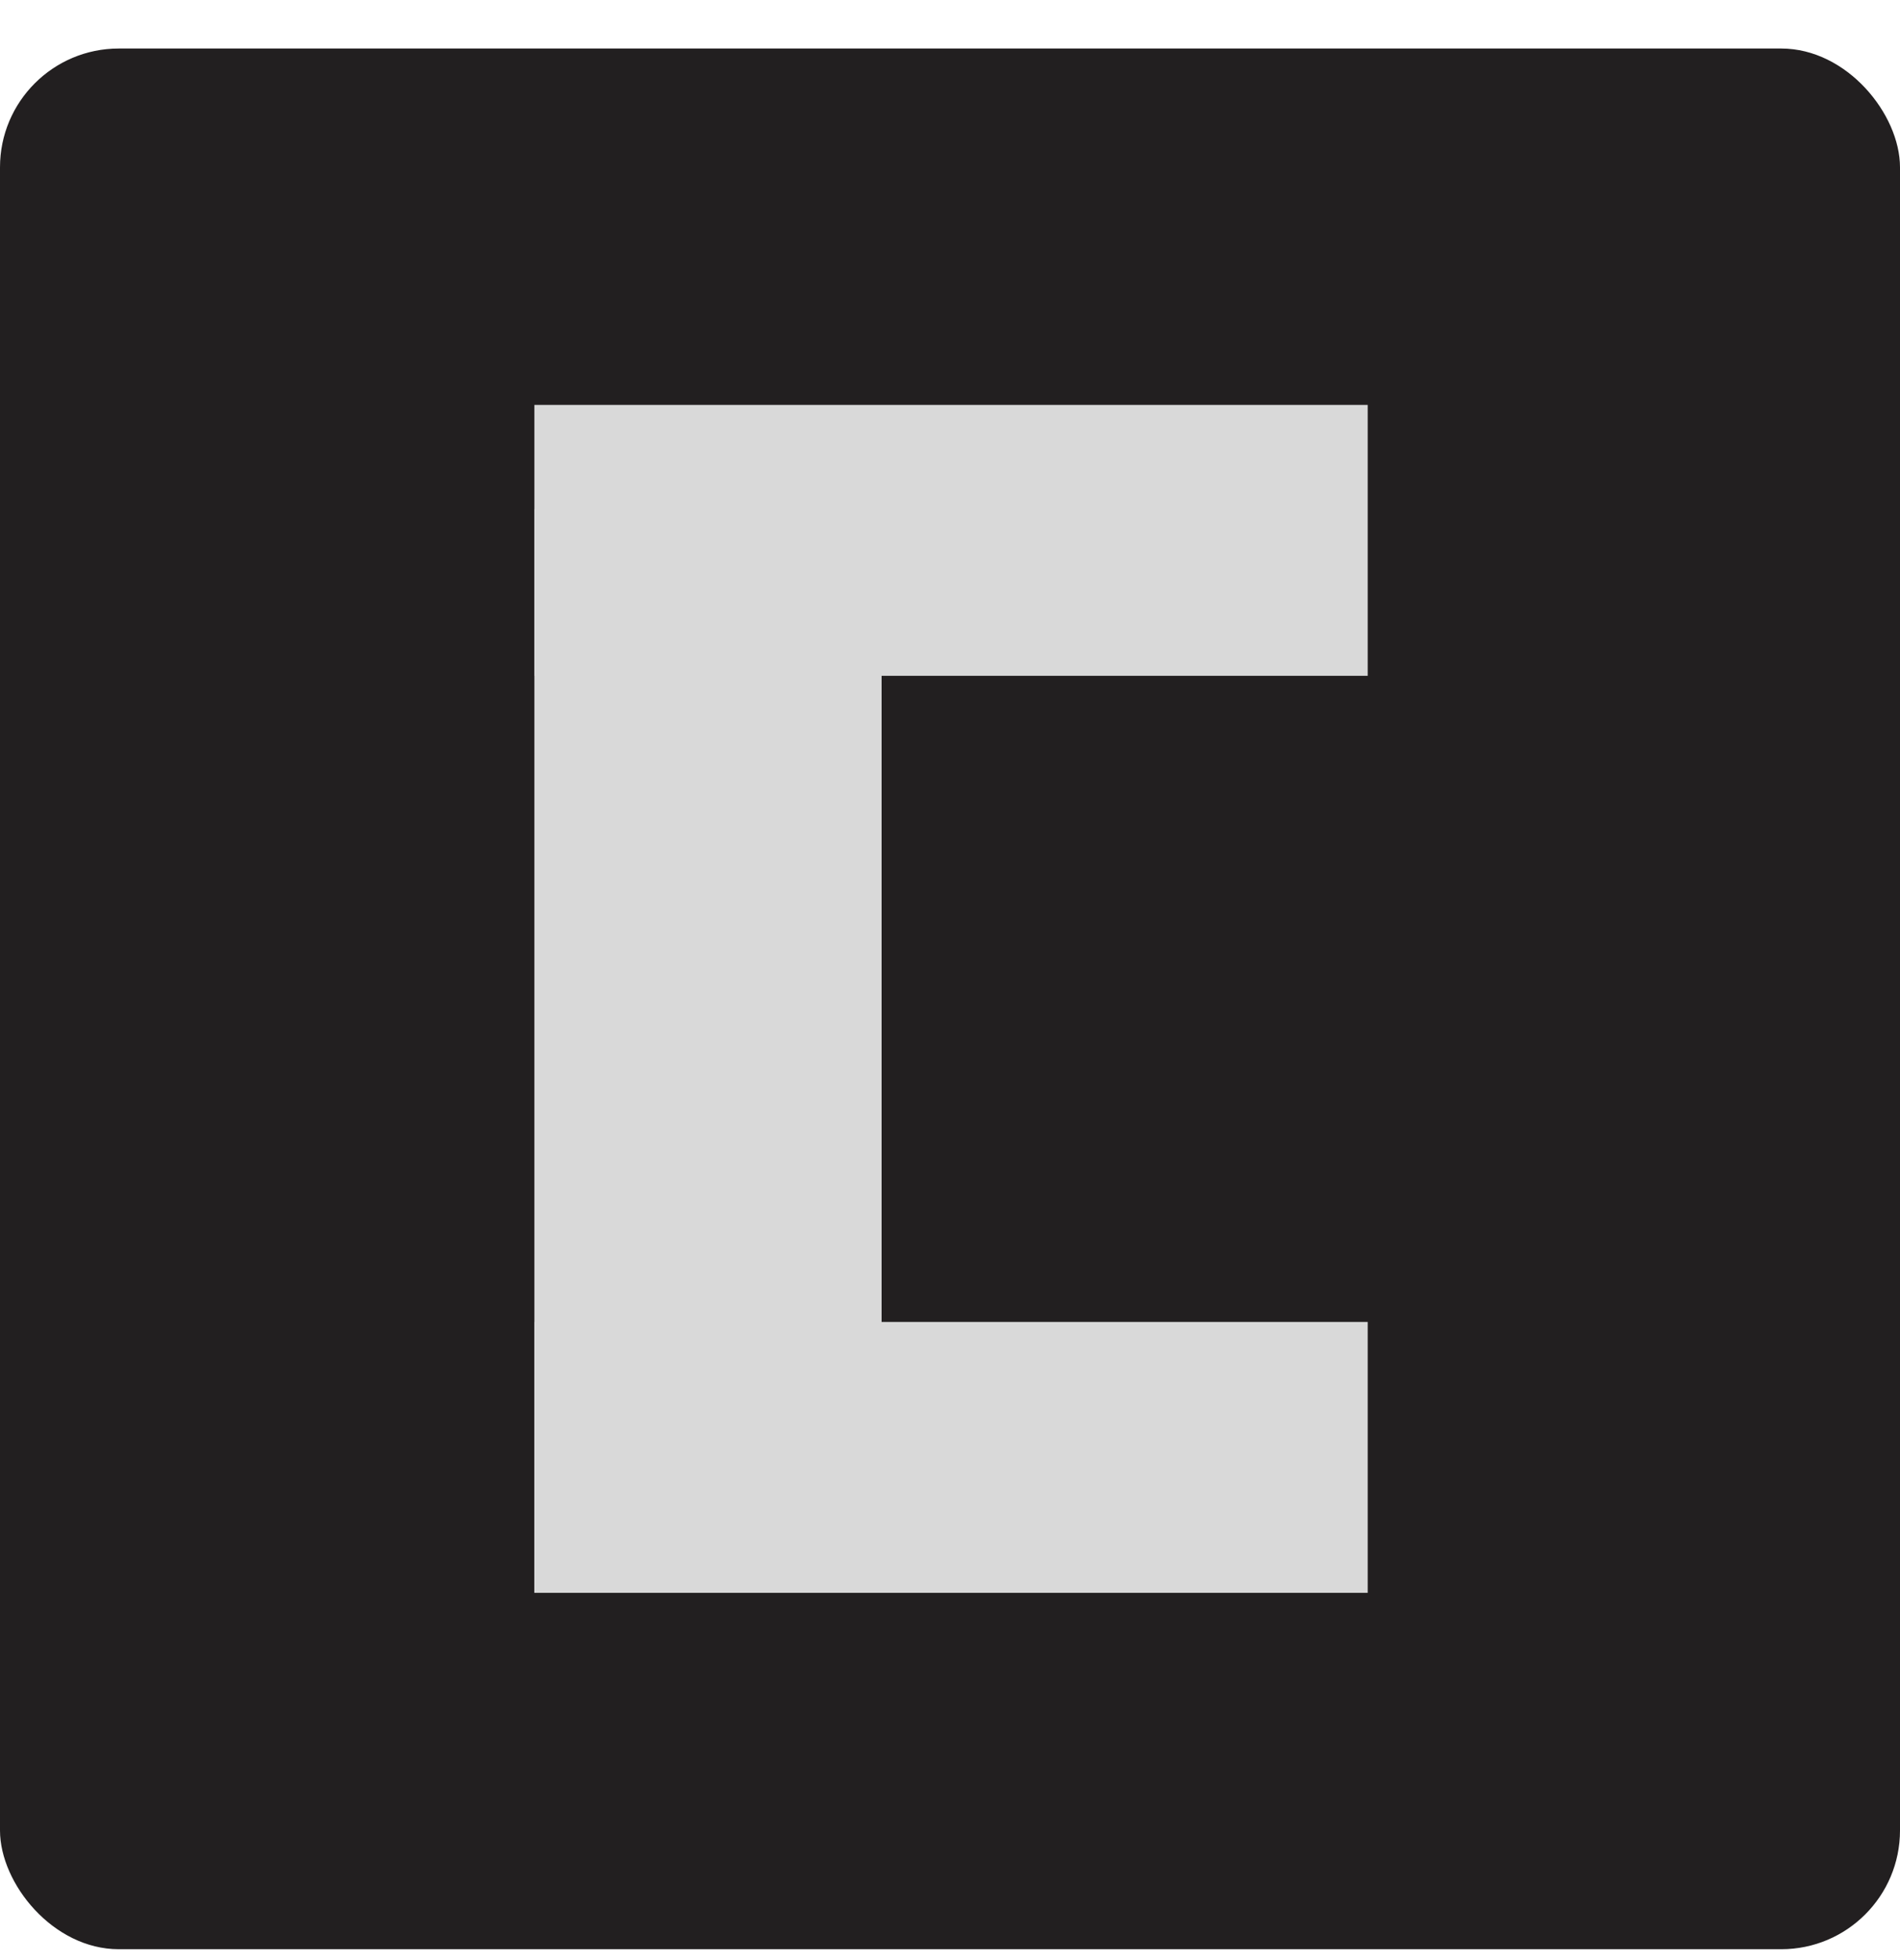
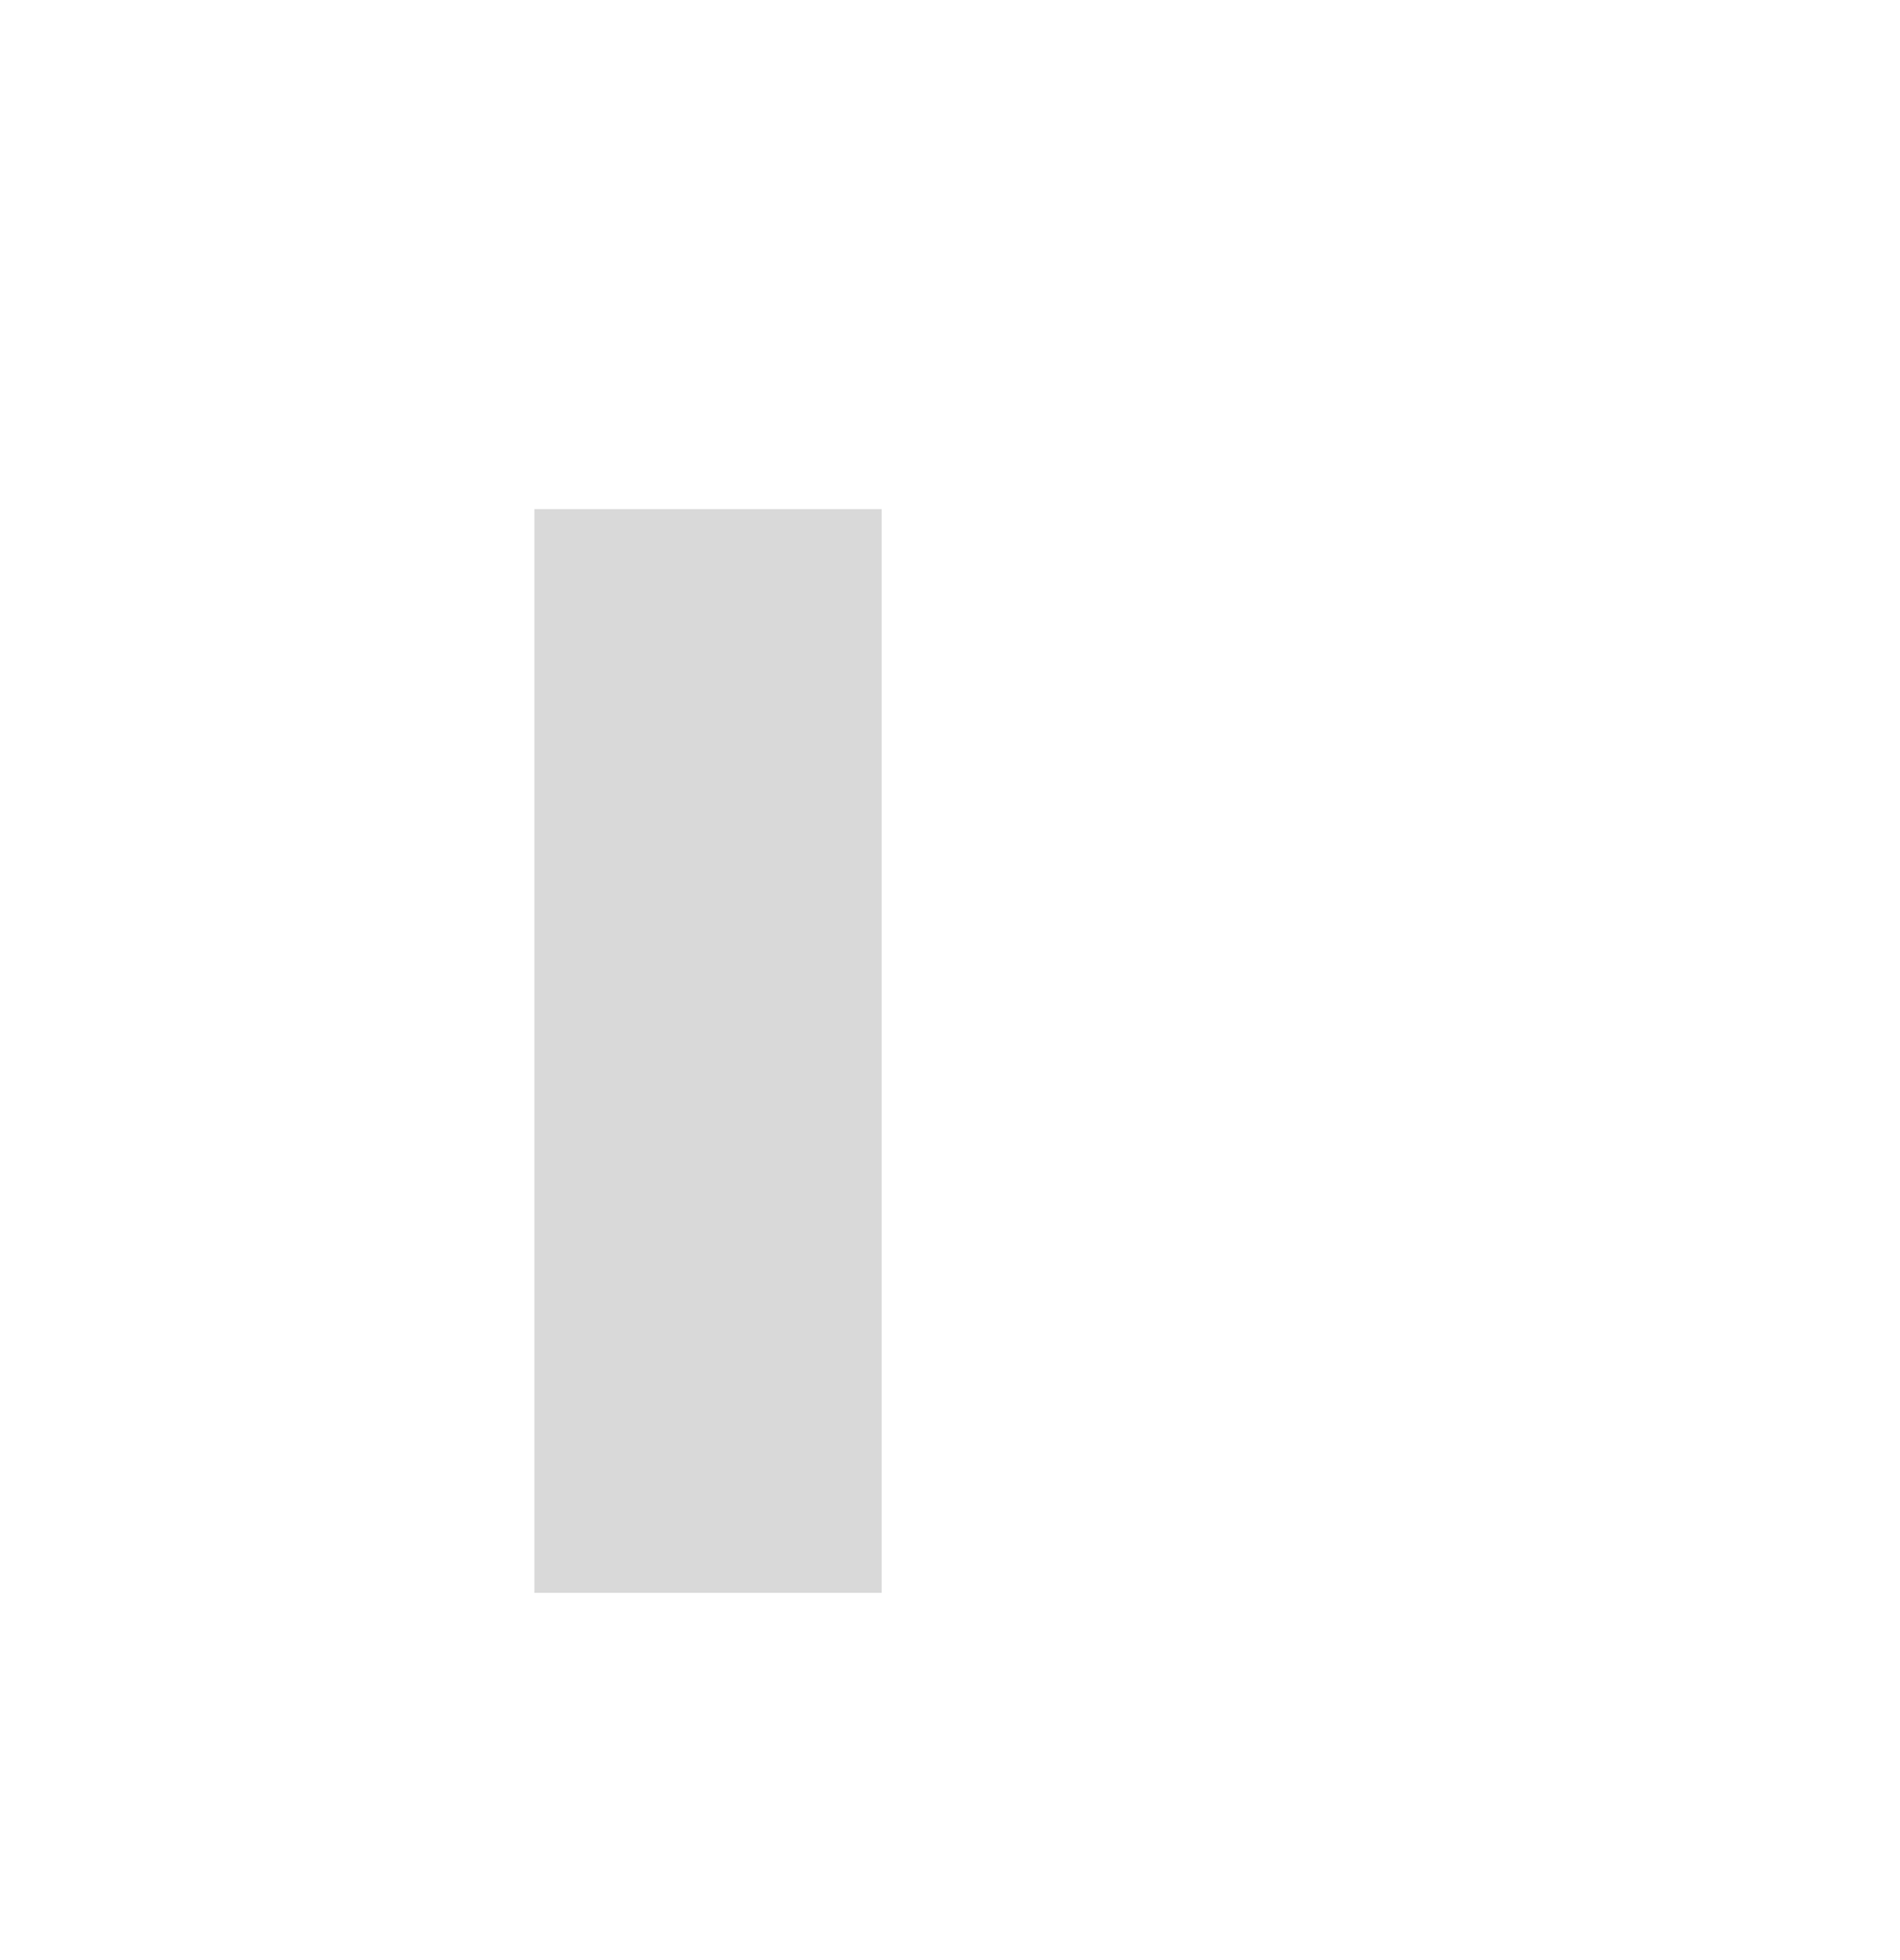
<svg xmlns="http://www.w3.org/2000/svg" width="32" height="33" viewBox="0 0 32 33" fill="none">
-   <rect y="0.817" width="32" height="32" rx="2" fill="#221F20" />
-   <rect x="9" y="6.817" width="14.035" height="4.561" fill="#D9D9D9" />
-   <rect x="9" y="22.256" width="14.035" height="4.561" fill="#D9D9D9" />
  <rect x="14.848" y="8.571" width="18.245" height="5.848" transform="rotate(90 14.848 8.571)" fill="#D9D9D9" />
</svg>